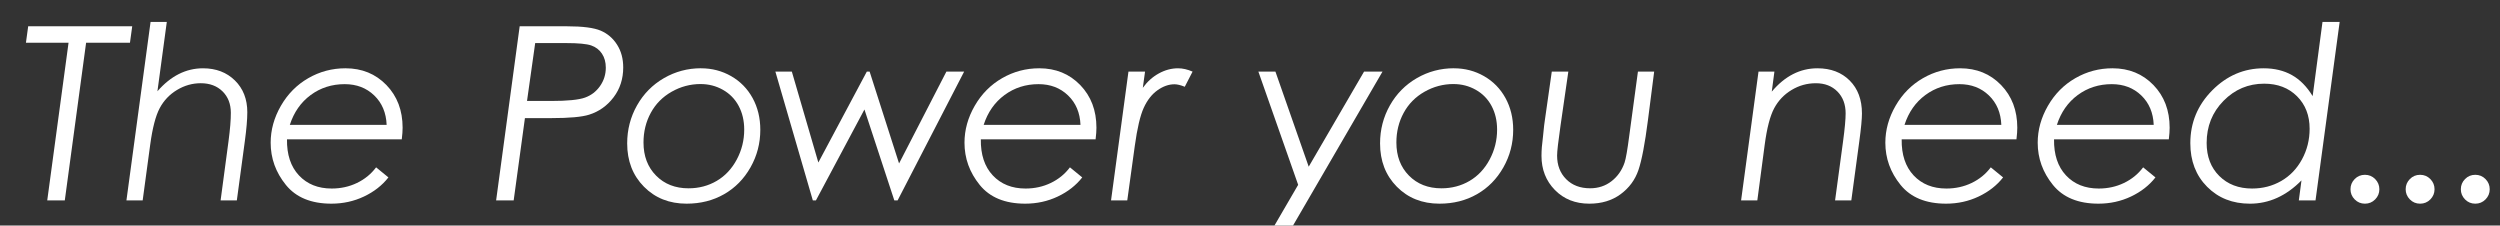
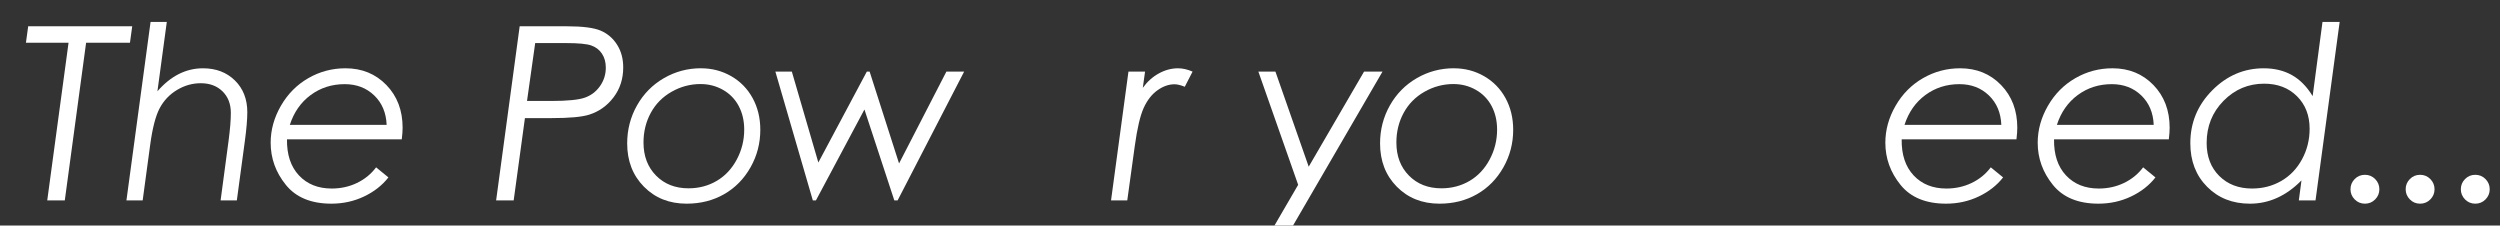
<svg xmlns="http://www.w3.org/2000/svg" id="TEXTE" viewBox="0 0 1932.47 174.36">
  <rect x="0" y="0" width="1932.47" height="174.36" fill="#333333" stroke="none" />
  <defs>
    <style>
      .cls-1 {
        fill: #fff;
        stroke-width: 0px;
      }
    </style>
  </defs>
  <polygon class="cls-1" points="21.79 20.32 102.2 20.32 100.46 33.03 66.56 33.03 50.09 154.88 36.52 154.88 52.99 33.03 20.05 33.03 21.79 20.32" />
  <path class="cls-1" d="M116.39,16.93h12.55l-7.25,53.63c10.31-11.85,22.06-17.77,35.24-17.77,10.07,0,18.29,3.14,24.67,9.42,6.38,6.28,9.57,14.45,9.57,24.52,0,5.55-.64,13.03-1.91,22.43l-6.18,45.73h-12.55l6.11-45.72c1.23-9.22,1.83-16.54,1.8-21.97,0-6.83-2.14-12.35-6.41-16.56-4.27-4.21-9.89-6.31-16.85-6.31-6.47,0-12.59,1.74-18.36,5.21-5.77,3.48-10.23,8.17-13.37,14.08-3.14,5.91-5.59,15.31-7.33,28.18l-5.83,43.09h-12.55L116.39,16.93Z" />
  <path class="cls-1" d="M310.58,107.68h-88.74c-.18,11.83,2.9,21.13,9.24,27.9,6.34,6.77,14.79,10.15,25.34,10.15,7.01,0,13.51-1.43,19.49-4.3,5.98-2.87,10.92-6.89,14.82-12.08l9.51,7.78c-4.82,6.16-11.11,11.08-18.89,14.77-7.78,3.69-16.18,5.53-25.2,5.53-15.61,0-27.34-4.83-35.17-14.5-7.84-9.67-11.76-20.54-11.76-32.61,0-9.88,2.64-19.39,7.91-28.54,5.27-9.15,12.33-16.27,21.18-21.36,8.84-5.09,18.42-7.64,28.72-7.64,12.75,0,23.3,4.32,31.65,12.94,8.35,8.63,12.53,19.62,12.53,32.98,0,2.44-.21,5.43-.64,8.97M298.87,96.52c-.37-9.36-3.57-16.95-9.61-22.76-6.04-5.81-13.63-8.71-22.78-8.71-9.94,0-18.71,2.8-26.3,8.39-7.59,5.59-12.98,13.29-16.15,23.08h74.83Z" />
  <path class="cls-1" d="M401.69,20.32h36.6c12.11,0,20.79,1.13,26.06,3.38,5.26,2.26,9.48,5.87,12.64,10.84,3.17,4.97,4.75,10.84,4.75,17.61,0,8.84-2.49,16.54-7.48,23.1-4.99,6.56-11.28,11.02-18.88,13.4-5.54,1.77-15.3,2.65-29.28,2.65h-20.34l-8.69,63.58h-13.57l18.2-134.57ZM413.69,33.31l-6.31,44.73h18.69c12.58,0,21.29-.87,26.12-2.61,4.83-1.74,8.72-4.73,11.67-8.97,2.95-4.24,4.42-8.95,4.42-14.13,0-4.27-1-7.9-3-10.89-2-2.99-4.76-5.09-8.28-6.31-3.52-1.22-9.98-1.83-19.38-1.83h-23.94Z" />
  <path class="cls-1" d="M541.87,52.79c8.48,0,16.25,2.03,23.33,6.08,7.07,4.06,12.59,9.7,16.56,16.92,3.96,7.23,5.95,15.41,5.95,24.56,0,10.43-2.53,20.11-7.59,29.04-5.06,8.94-11.86,15.84-20.4,20.72-8.54,4.88-18.2,7.32-29,7.32-13.36,0-24.35-4.38-32.98-13.13-8.63-8.75-12.94-19.9-12.94-33.44,0-10.61,2.53-20.4,7.59-29.37,5.06-8.97,12-15.99,20.81-21.09,8.81-5.09,18.37-7.64,28.68-7.64M541.56,64.96c-7.94,0-15.4,1.98-22.39,5.95-6.99,3.97-12.37,9.41-16.12,16.33-3.76,6.92-5.63,14.56-5.63,22.92,0,10.49,3.24,19.01,9.71,25.57,6.47,6.56,14.84,9.83,25.1,9.83,8,0,15.25-1.91,21.75-5.72,6.5-3.81,11.68-9.32,15.52-16.51,3.85-7.2,5.77-14.91,5.77-23.14,0-6.89-1.44-13-4.3-18.34-2.87-5.34-6.93-9.48-12.18-12.44-5.25-2.96-10.99-4.44-17.22-4.44" />
  <polygon class="cls-1" points="599.36 55.35 612.08 55.35 632.57 125.61 670.04 55.35 672.21 55.35 694.96 126.34 731.55 55.35 745.27 55.35 693.86 154.88 691.29 154.88 668.2 84.63 630.72 154.88 628.3 154.88 599.36 55.35" />
-   <path class="cls-1" d="M846.91,107.68h-88.74c-.18,11.83,2.9,21.13,9.24,27.9,6.34,6.77,14.79,10.15,25.34,10.15,7.01,0,13.51-1.43,19.48-4.3,5.98-2.87,10.92-6.89,14.82-12.08l9.51,7.78c-4.82,6.16-11.11,11.08-18.89,14.77-7.78,3.69-16.18,5.53-25.2,5.53-15.61,0-27.34-4.83-35.17-14.5-7.84-9.67-11.76-20.54-11.76-32.61,0-9.88,2.64-19.39,7.91-28.54,5.27-9.15,12.33-16.27,21.18-21.36,8.84-5.09,18.42-7.64,28.72-7.64,12.75,0,23.3,4.32,31.65,12.94,8.35,8.63,12.53,19.62,12.53,32.98,0,2.44-.21,5.43-.64,8.97M835.2,96.52c-.37-9.36-3.57-16.95-9.61-22.76-6.04-5.81-13.63-8.71-22.78-8.71-9.94,0-18.71,2.8-26.3,8.39-7.59,5.59-12.98,13.29-16.15,23.08h74.83Z" />
  <path class="cls-1" d="M872.28,55.35h12.83l-1.73,12.53c3.42-4.75,7.54-8.46,12.36-11.11,4.82-2.65,9.77-3.98,14.84-3.98,3.6,0,7.36.85,11.27,2.56l-6.04,11.71c-3.17-1.28-5.82-1.92-7.95-1.92-4.45,0-8.84,1.56-13.2,4.67-4.35,3.11-7.88,7.64-10.59,13.59-2.71,5.95-5,15.72-6.88,29.33l-5.82,42.16h-12.55l13.46-99.53Z" />
  <polygon class="cls-1" points="972.71 55.35 985.89 55.35 1011.62 128.84 1054.4 55.35 1068.66 55.35 989.64 191.29 975.27 191.29 1003.46 142.86 972.71 55.35" />
  <path class="cls-1" d="M1123.84,52.79c8.48,0,16.25,2.03,23.33,6.08,7.07,4.06,12.59,9.7,16.56,16.92,3.96,7.23,5.95,15.41,5.95,24.56,0,10.43-2.53,20.11-7.59,29.04-5.06,8.94-11.86,15.84-20.4,20.72-8.54,4.88-18.2,7.32-29,7.32-13.36,0-24.35-4.38-32.98-13.13-8.63-8.75-12.94-19.9-12.94-33.44,0-10.61,2.53-20.4,7.59-29.37,5.06-8.97,12-15.99,20.81-21.09,8.81-5.09,18.37-7.64,28.68-7.64M1123.53,64.96c-7.94,0-15.4,1.98-22.39,5.95-6.99,3.97-12.37,9.41-16.12,16.33-3.76,6.92-5.63,14.56-5.63,22.92,0,10.49,3.24,19.01,9.71,25.57,6.47,6.56,14.84,9.83,25.1,9.83,8,0,15.25-1.91,21.75-5.72,6.5-3.81,11.68-9.32,15.52-16.51,3.85-7.2,5.77-14.91,5.77-23.14,0-6.89-1.44-13-4.3-18.34-2.87-5.34-6.93-9.48-12.18-12.44-5.25-2.96-10.99-4.44-17.22-4.44" />
-   <path class="cls-1" d="M1199.51,55.35h12.79l-6.02,41.64c-1.77,12.26-2.66,20.02-2.66,23.29,0,7.44,2.33,13.51,7,18.21,4.67,4.7,10.83,7.05,18.49,7.05,6.37,0,11.9-1.83,16.6-5.49,4.69-3.66,8.05-8.45,10.06-14.36,1.01-2.99,2.21-9.85,3.6-20.58l6.73-49.76h12.55l-4.83,37.69c-2.31,18.03-4.75,30.83-7.33,38.41-2.58,7.58-7.18,13.81-13.79,18.68-6.62,4.87-14.68,7.31-24.19,7.31-10.83,0-19.69-3.52-26.6-10.57-6.9-7.04-10.36-15.84-10.36-26.39,0-4.21.38-9.11,1.14-14.72l.91-8.79.51-3.75,5.4-37.88Z" />
-   <path class="cls-1" d="M1359.32,55.35h12.28l-2.05,15.48c10.12-12.03,21.89-18.04,35.32-18.04,10.3,0,18.61,3.16,24.93,9.47,6.31,6.31,9.47,14.8,9.47,25.47,0,4.27-.68,11.44-2.05,21.51l-6.17,45.65h-12.55l6.17-45.64c1.32-9.76,1.98-16.96,1.98-21.61,0-6.97-2.11-12.6-6.34-16.88-4.23-4.28-9.77-6.42-16.63-6.42s-13,1.74-18.79,5.21c-5.79,3.48-10.27,8.19-13.46,14.13-3.18,5.94-5.63,15.35-7.33,28.21l-5.7,43.01h-12.55l13.46-99.53Z" />
  <path class="cls-1" d="M1558.71,107.68h-88.74c-.18,11.83,2.9,21.13,9.24,27.9,6.34,6.77,14.79,10.15,25.34,10.15,7.01,0,13.51-1.43,19.49-4.3,5.98-2.87,10.92-6.89,14.82-12.08l9.51,7.78c-4.82,6.16-11.11,11.08-18.89,14.77-7.78,3.69-16.18,5.53-25.2,5.53-15.61,0-27.34-4.83-35.17-14.5-7.84-9.67-11.76-20.54-11.76-32.61,0-9.88,2.64-19.39,7.91-28.54,5.27-9.15,12.33-16.27,21.18-21.36,8.84-5.09,18.42-7.64,28.72-7.64,12.75,0,23.3,4.32,31.65,12.94,8.35,8.63,12.53,19.62,12.53,32.98,0,2.44-.21,5.43-.64,8.97M1547,96.52c-.37-9.36-3.57-16.95-9.61-22.76s-13.63-8.71-22.78-8.71c-9.94,0-18.71,2.8-26.3,8.39-7.59,5.59-12.98,13.29-16.15,23.08h74.83Z" />
  <path class="cls-1" d="M1676.49,107.68h-88.74c-.18,11.83,2.9,21.13,9.24,27.9,6.34,6.77,14.79,10.15,25.34,10.15,7.01,0,13.51-1.43,19.48-4.3,5.98-2.87,10.92-6.89,14.82-12.08l9.51,7.78c-4.82,6.16-11.11,11.08-18.89,14.77-7.78,3.69-16.18,5.53-25.2,5.53-15.61,0-27.34-4.83-35.17-14.5-7.84-9.67-11.76-20.54-11.76-32.61,0-9.88,2.64-19.39,7.91-28.54,5.27-9.15,12.33-16.27,21.18-21.36,8.84-5.09,18.42-7.64,28.72-7.64,12.75,0,23.3,4.32,31.65,12.94,8.35,8.63,12.53,19.62,12.53,32.98,0,2.44-.21,5.43-.64,8.97M1664.79,96.52c-.37-9.36-3.57-16.95-9.61-22.76-6.04-5.81-13.63-8.71-22.78-8.71-9.94,0-18.71,2.8-26.3,8.39-7.59,5.59-12.98,13.29-16.15,23.08h74.83Z" />
  <path class="cls-1" d="M1789.87,154.88h-12.9l2.04-15.43c-11.8,11.99-25.08,17.99-39.84,17.99-13.43,0-24.46-4.36-33.11-13.08-8.65-8.72-12.97-19.94-12.97-33.66,0-15.86,5.64-29.47,16.92-40.85,11.28-11.37,24.55-17.06,39.81-17.06,8.27,0,15.52,1.74,21.75,5.22,6.23,3.48,11.59,8.91,16.08,16.29l7.61-57.37h13.27l-18.66,137.95ZM1740.85,145.73c8.22,0,15.7-1.94,22.46-5.81,6.76-3.87,12.11-9.43,16.07-16.69,3.96-7.25,5.93-15.15,5.93-23.68,0-10.31-3.26-18.7-9.77-25.17-6.51-6.47-14.97-9.7-25.38-9.7-12.23,0-22.7,4.42-31.4,13.26-8.7,8.84-13.05,19.7-13.05,32.57,0,10.55,3.26,19.06,9.77,25.52,6.51,6.47,14.97,9.7,25.38,9.7" />
  <path class="cls-1" d="M1828.06,135.12c3.11,0,5.75,1.1,7.91,3.29,2.16,2.2,3.25,4.82,3.25,7.87s-1.08,5.67-3.25,7.87c-2.17,2.2-4.8,3.29-7.91,3.29s-5.75-1.1-7.91-3.29c-2.17-2.2-3.25-4.82-3.25-7.87s1.08-5.67,3.25-7.87c2.16-2.2,4.8-3.29,7.91-3.29" />
  <path class="cls-1" d="M1870.71,135.12c3.11,0,5.75,1.1,7.91,3.29,2.16,2.2,3.25,4.82,3.25,7.87s-1.08,5.67-3.25,7.87c-2.17,2.2-4.8,3.29-7.91,3.29s-5.75-1.1-7.91-3.29c-2.16-2.2-3.25-4.82-3.25-7.87s1.08-5.67,3.25-7.87c2.16-2.2,4.8-3.29,7.91-3.29" />
  <path class="cls-1" d="M1913.36,135.12c3.11,0,5.75,1.1,7.91,3.29,2.16,2.2,3.25,4.82,3.25,7.87s-1.08,5.67-3.25,7.87c-2.17,2.2-4.8,3.29-7.91,3.29s-5.75-1.1-7.91-3.29c-2.16-2.2-3.25-4.82-3.25-7.87s1.08-5.67,3.25-7.87c2.16-2.2,4.8-3.29,7.91-3.29" />
</svg>